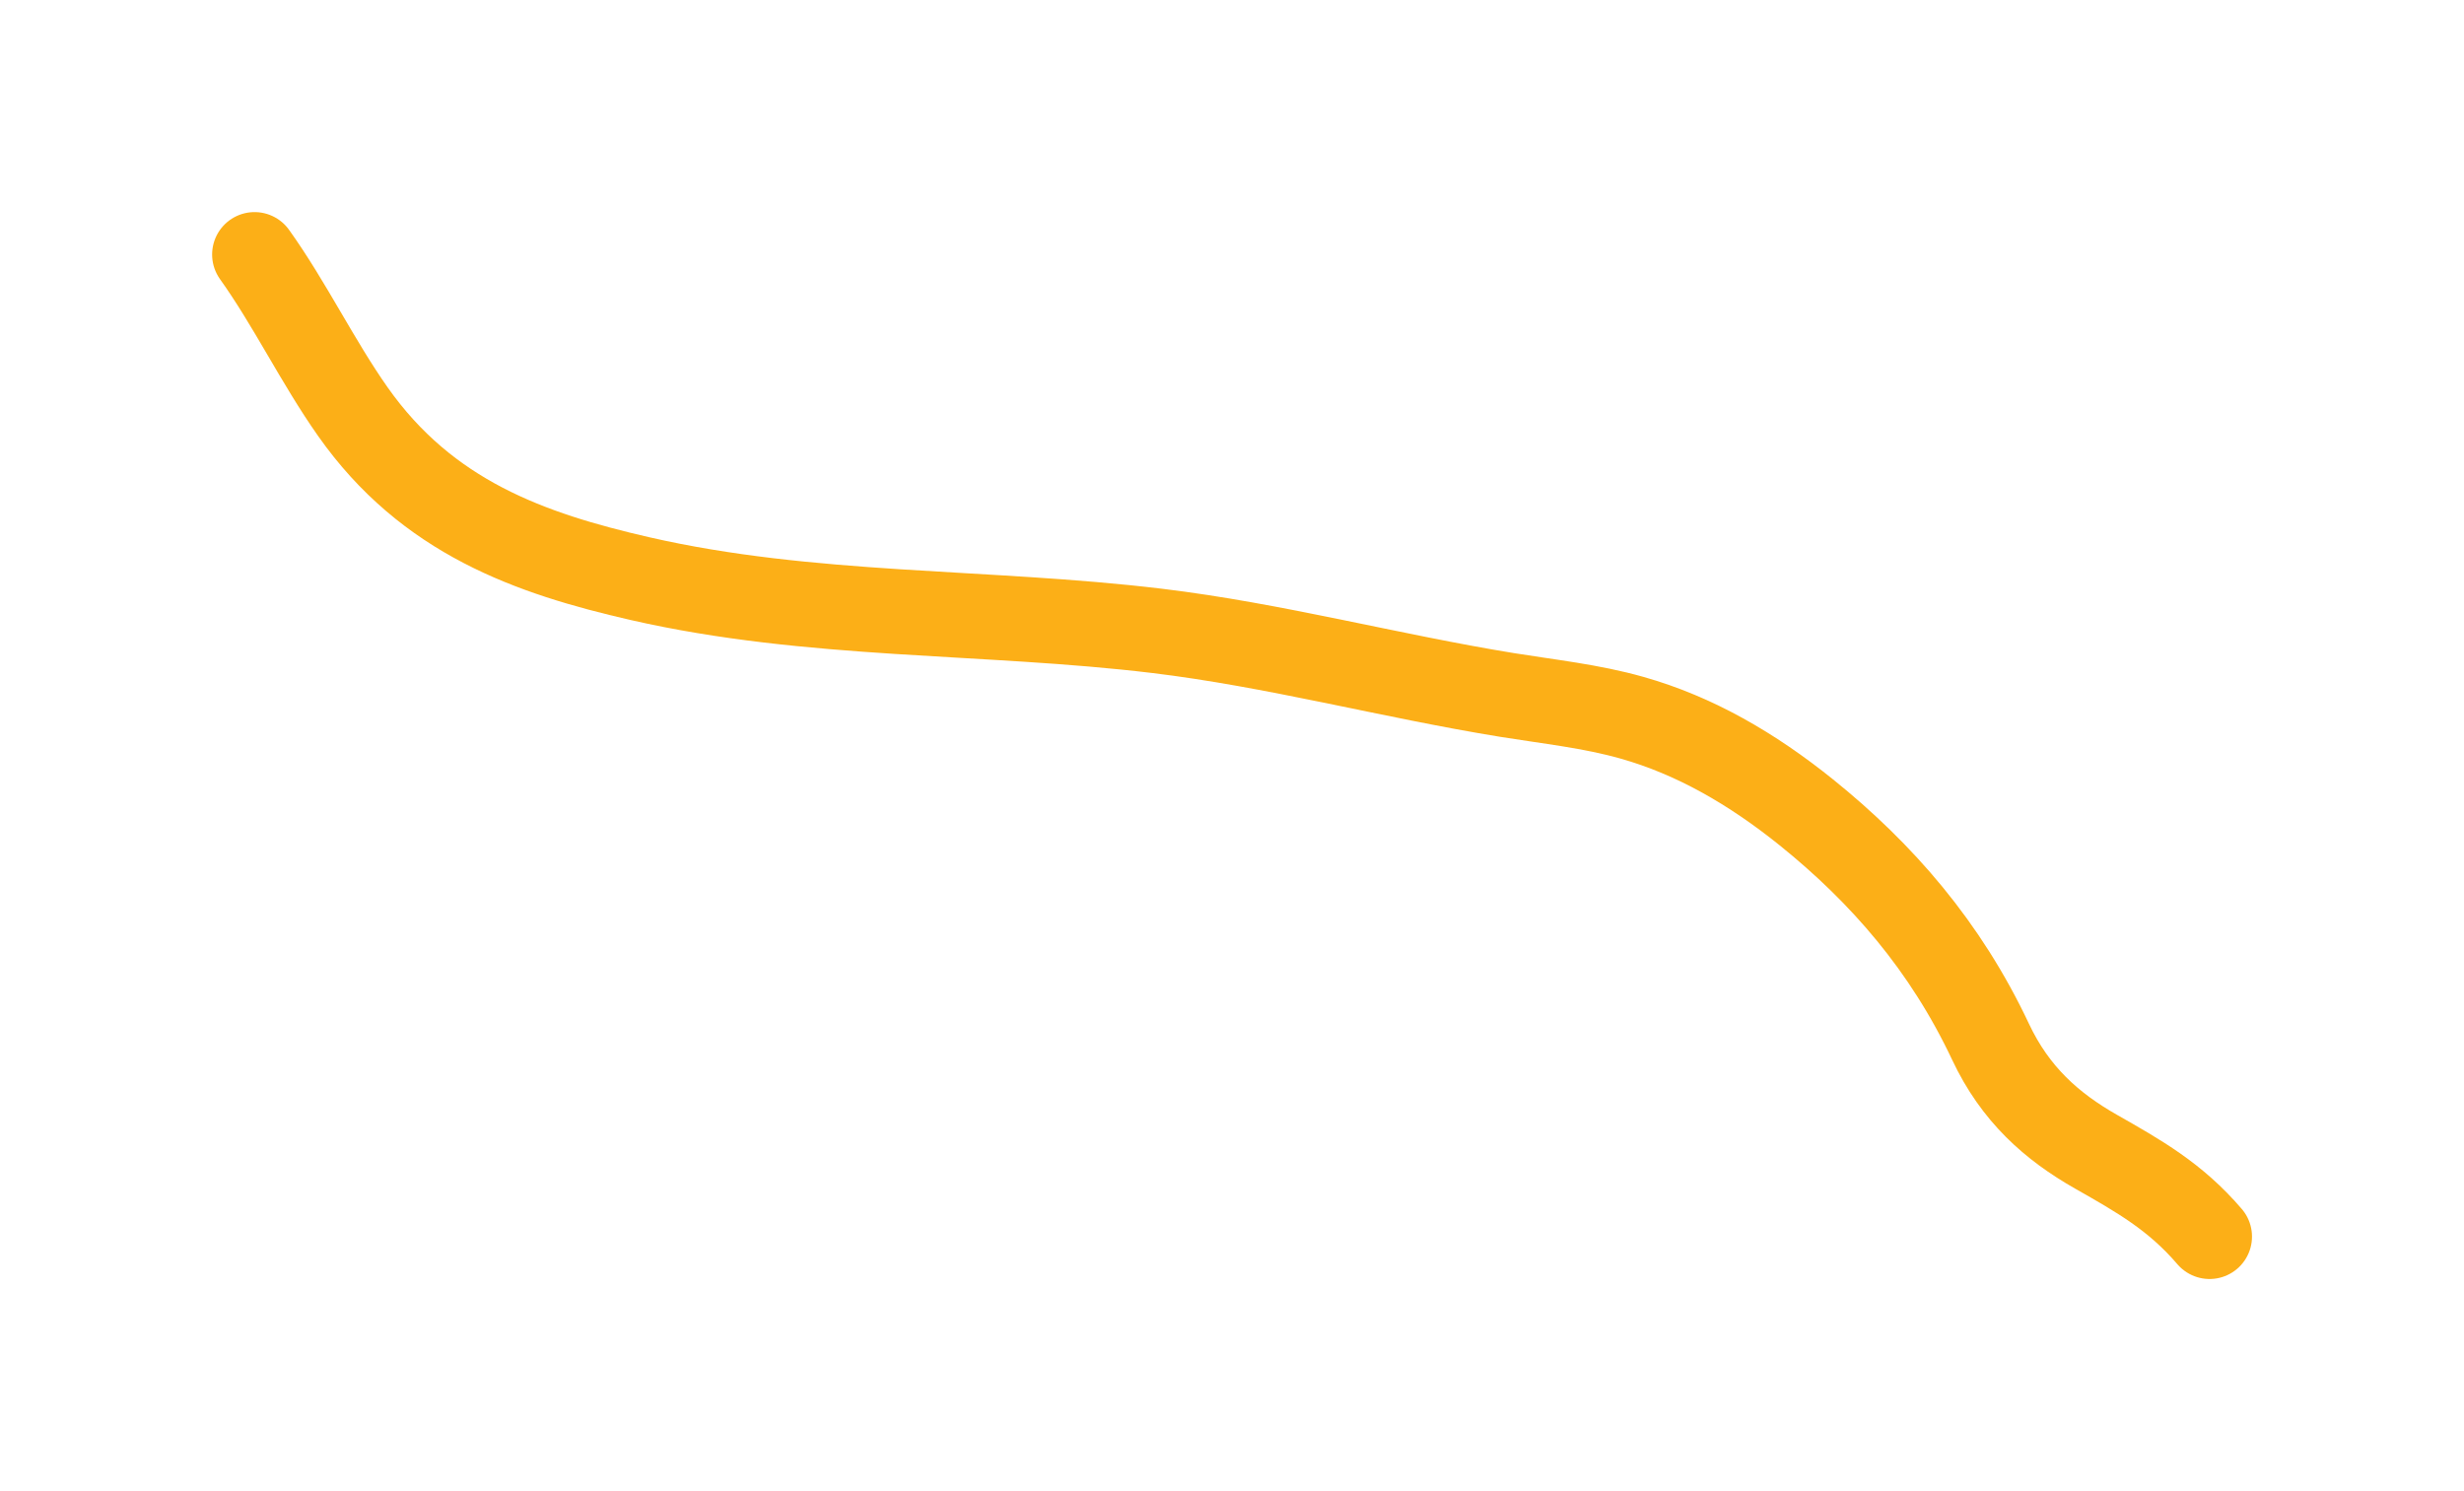
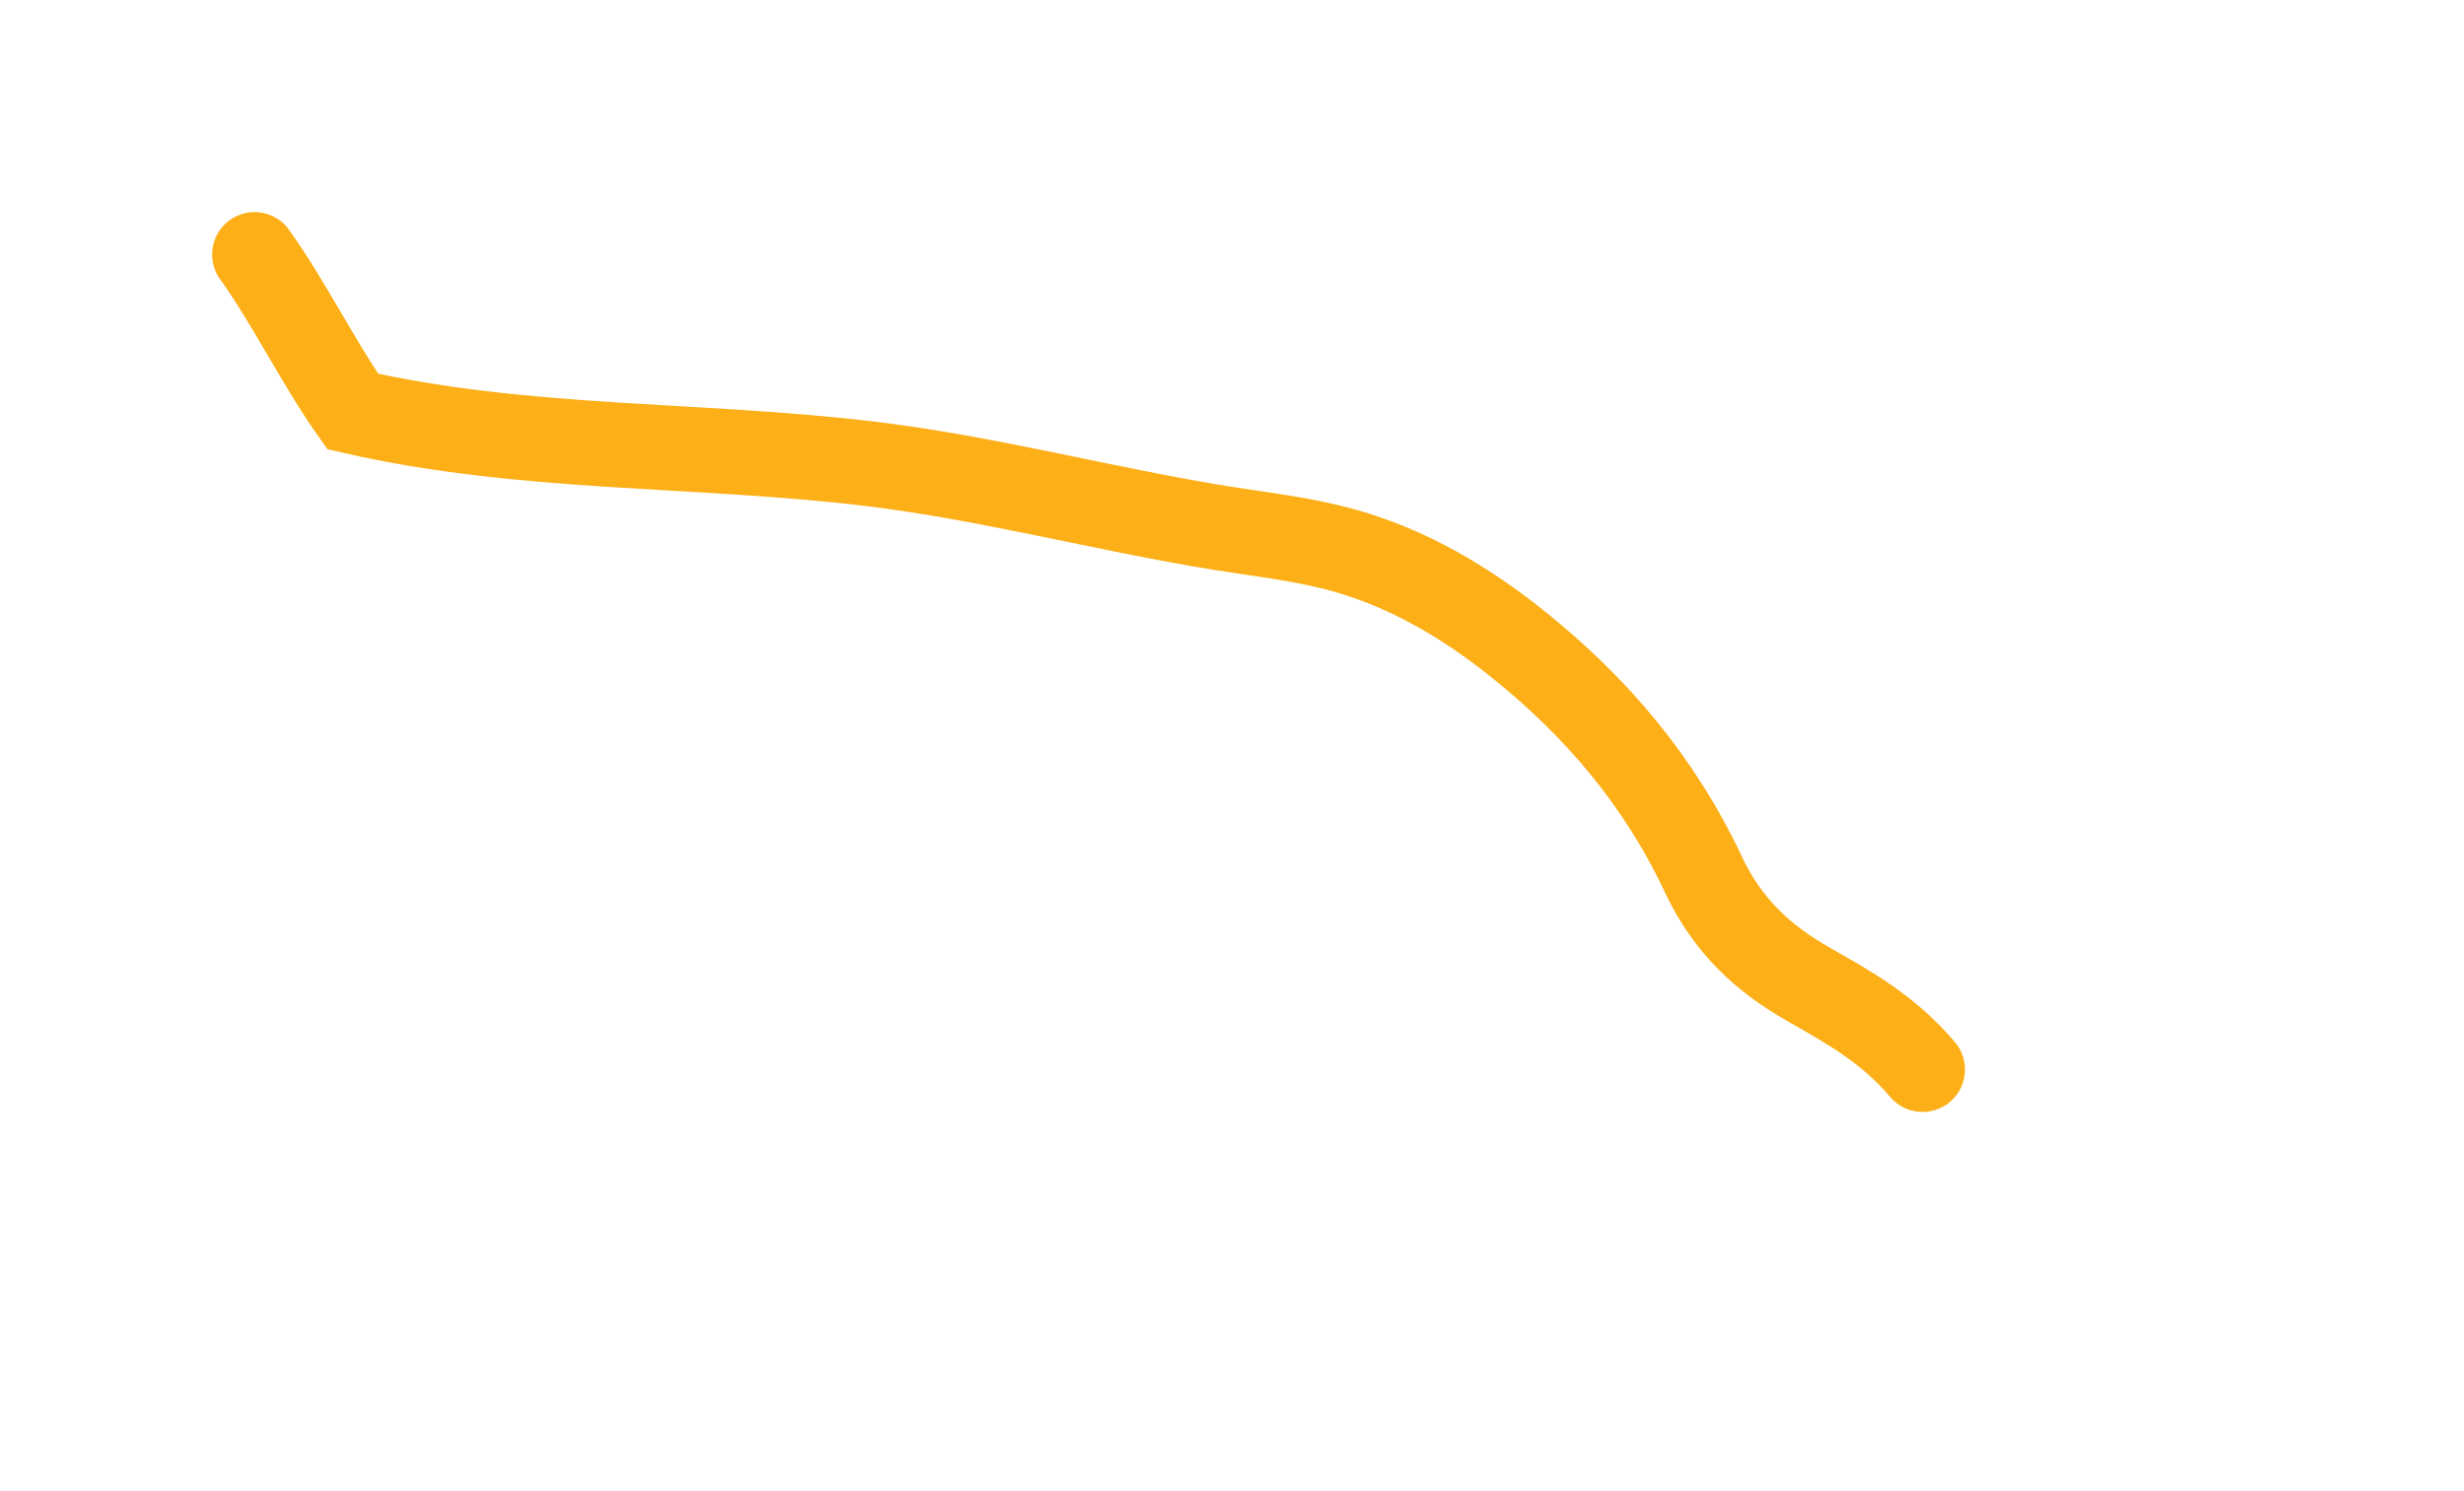
<svg xmlns="http://www.w3.org/2000/svg" version="1.1" id="Слой_1" x="0px" y="0px" viewBox="0 0 2178 1318" style="enable-background:new 0 0 2178 1318;" xml:space="preserve">
  <style type="text/css"> .st0{fill:none;stroke:#FCAF17;stroke-width:75;stroke-linecap:round;} </style>
  <g>
-     <path class="st0" d="M225,225c31.3,43.8,55.7,94.6,86.8,138.8c65.9,93.7,157,125.5,253.7,147.7c151,34.6,304.8,27.9,457.1,46.2 c103.8,12.5,206.2,39.9,309.6,56.7c36.5,5.9,74.3,9.9,110.3,20.1c55.8,15.8,106.2,45.1,154.1,83.6 c66.9,53.9,123.1,118.4,162.9,202.9c21.8,46.3,54,74.9,93.3,97.2c37.8,21.5,70,39.6,100.3,75" />
+     <path class="st0" d="M225,225c31.3,43.8,55.7,94.6,86.8,138.8c151,34.6,304.8,27.9,457.1,46.2 c103.8,12.5,206.2,39.9,309.6,56.7c36.5,5.9,74.3,9.9,110.3,20.1c55.8,15.8,106.2,45.1,154.1,83.6 c66.9,53.9,123.1,118.4,162.9,202.9c21.8,46.3,54,74.9,93.3,97.2c37.8,21.5,70,39.6,100.3,75" />
  </g>
</svg>